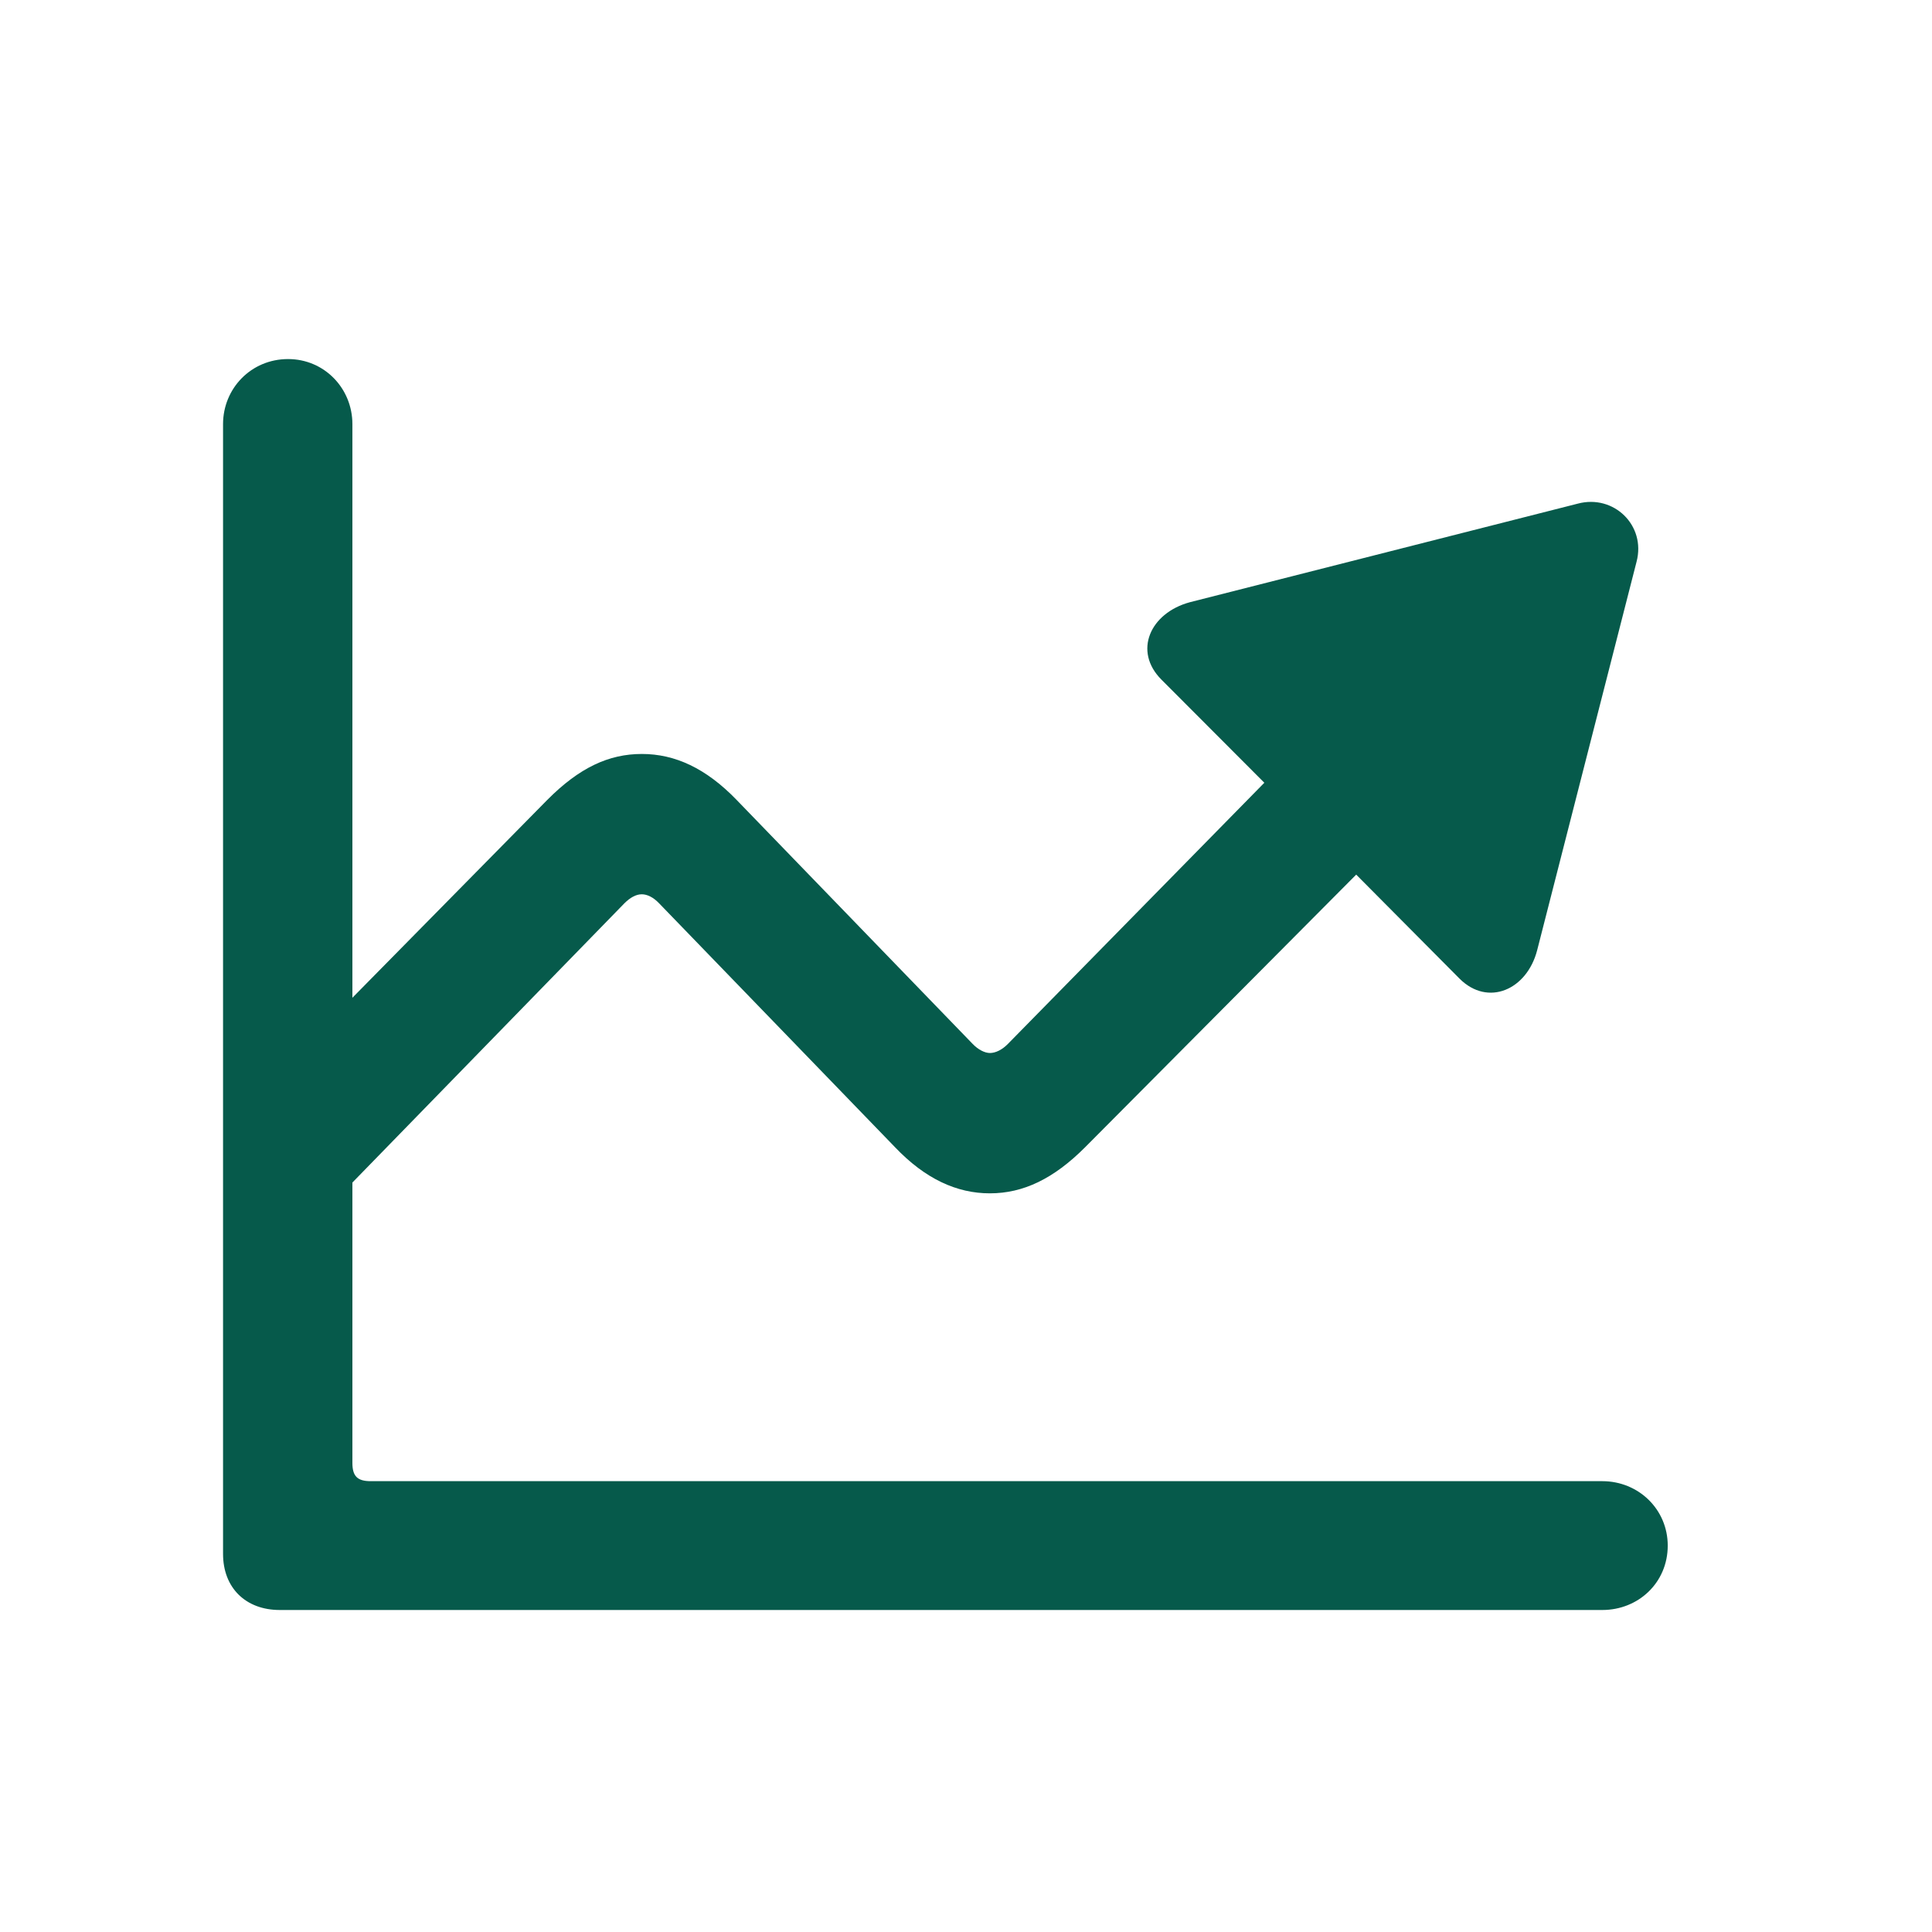
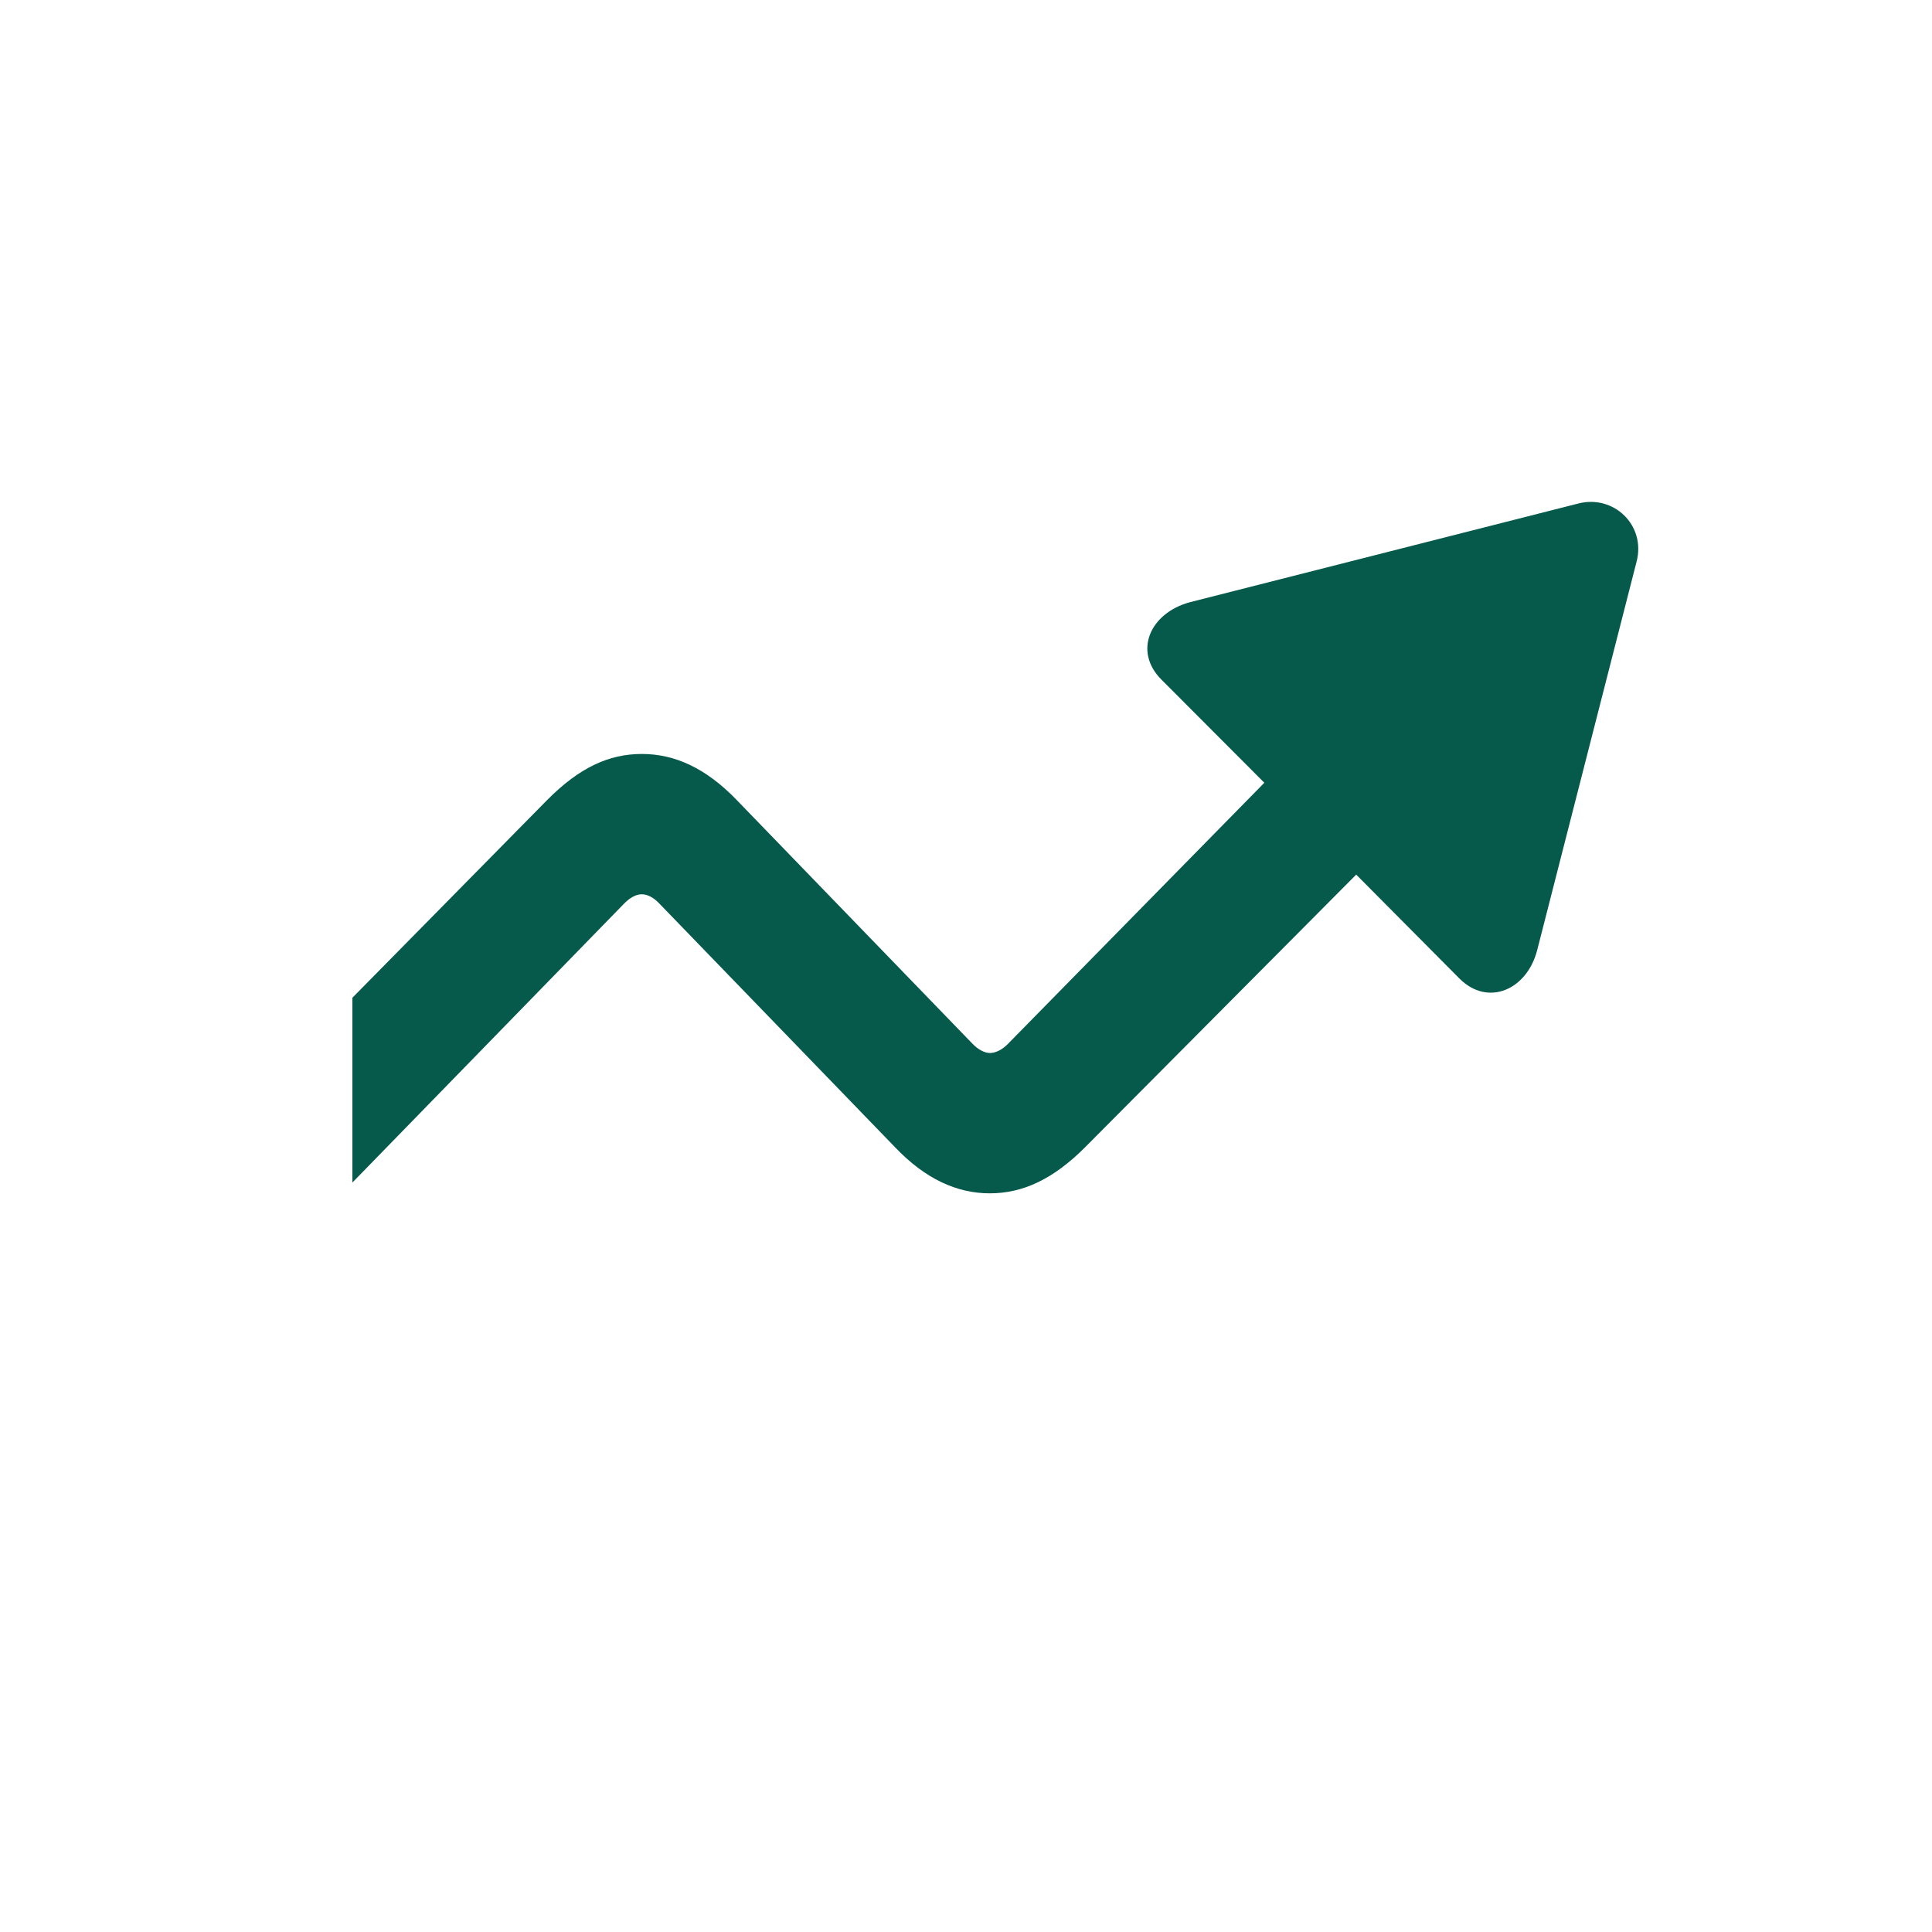
<svg xmlns="http://www.w3.org/2000/svg" width="60" height="60" viewBox="0 0 60 60" fill="none">
  <path d="M50.825 17.445L47.738 29.51C47.419 30.744 46.208 31.269 45.33 30.395L42.118 27.162L33.699 35.629C32.721 36.608 31.78 37.06 30.74 37.06C29.713 37.06 28.732 36.611 27.794 35.626L20.469 28.053C20.292 27.868 20.104 27.773 19.93 27.773C19.753 27.773 19.568 27.876 19.391 28.053L10.944 36.725V30.986L16.992 24.846C17.994 23.836 18.911 23.415 19.934 23.415C20.96 23.415 21.925 23.856 22.88 24.846L30.205 32.418C30.382 32.603 30.587 32.702 30.744 32.702C30.917 32.702 31.122 32.603 31.299 32.422L39.265 24.309L36.07 21.107C35.187 20.224 35.716 19.037 36.954 18.702L49.003 15.64C50.114 15.346 51.122 16.313 50.825 17.445Z" fill="#065A4B" />
-   <path d="M6.927 48.258C6.927 49.312 7.631 50 8.689 50H49.76C50.883 50 51.793 49.149 51.793 48.001C51.793 46.87 50.883 45.999 49.76 45.999H11.511C11.099 45.999 10.944 45.844 10.944 45.432V13.171C10.944 12.065 10.077 11.151 8.946 11.151C7.798 11.151 6.927 12.065 6.927 13.171V48.258Z" fill="#065A4B" />
</svg>